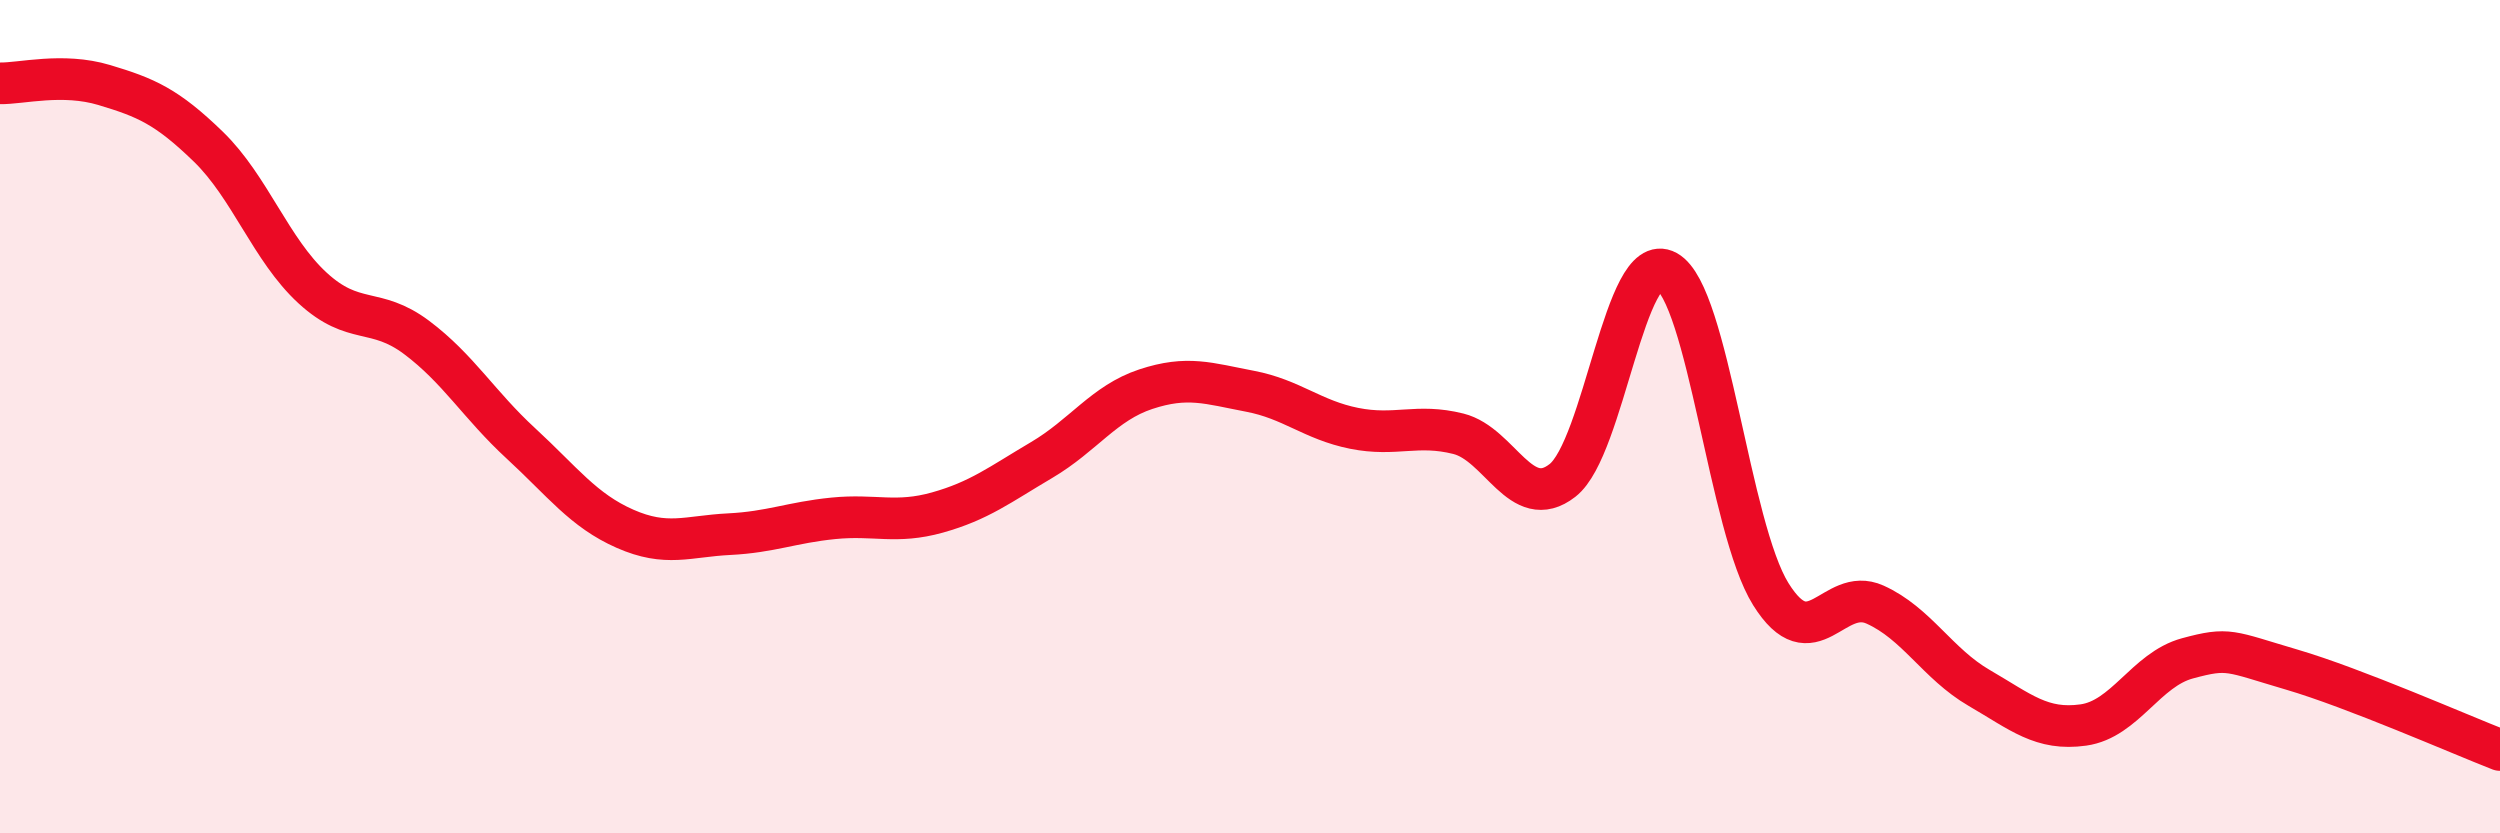
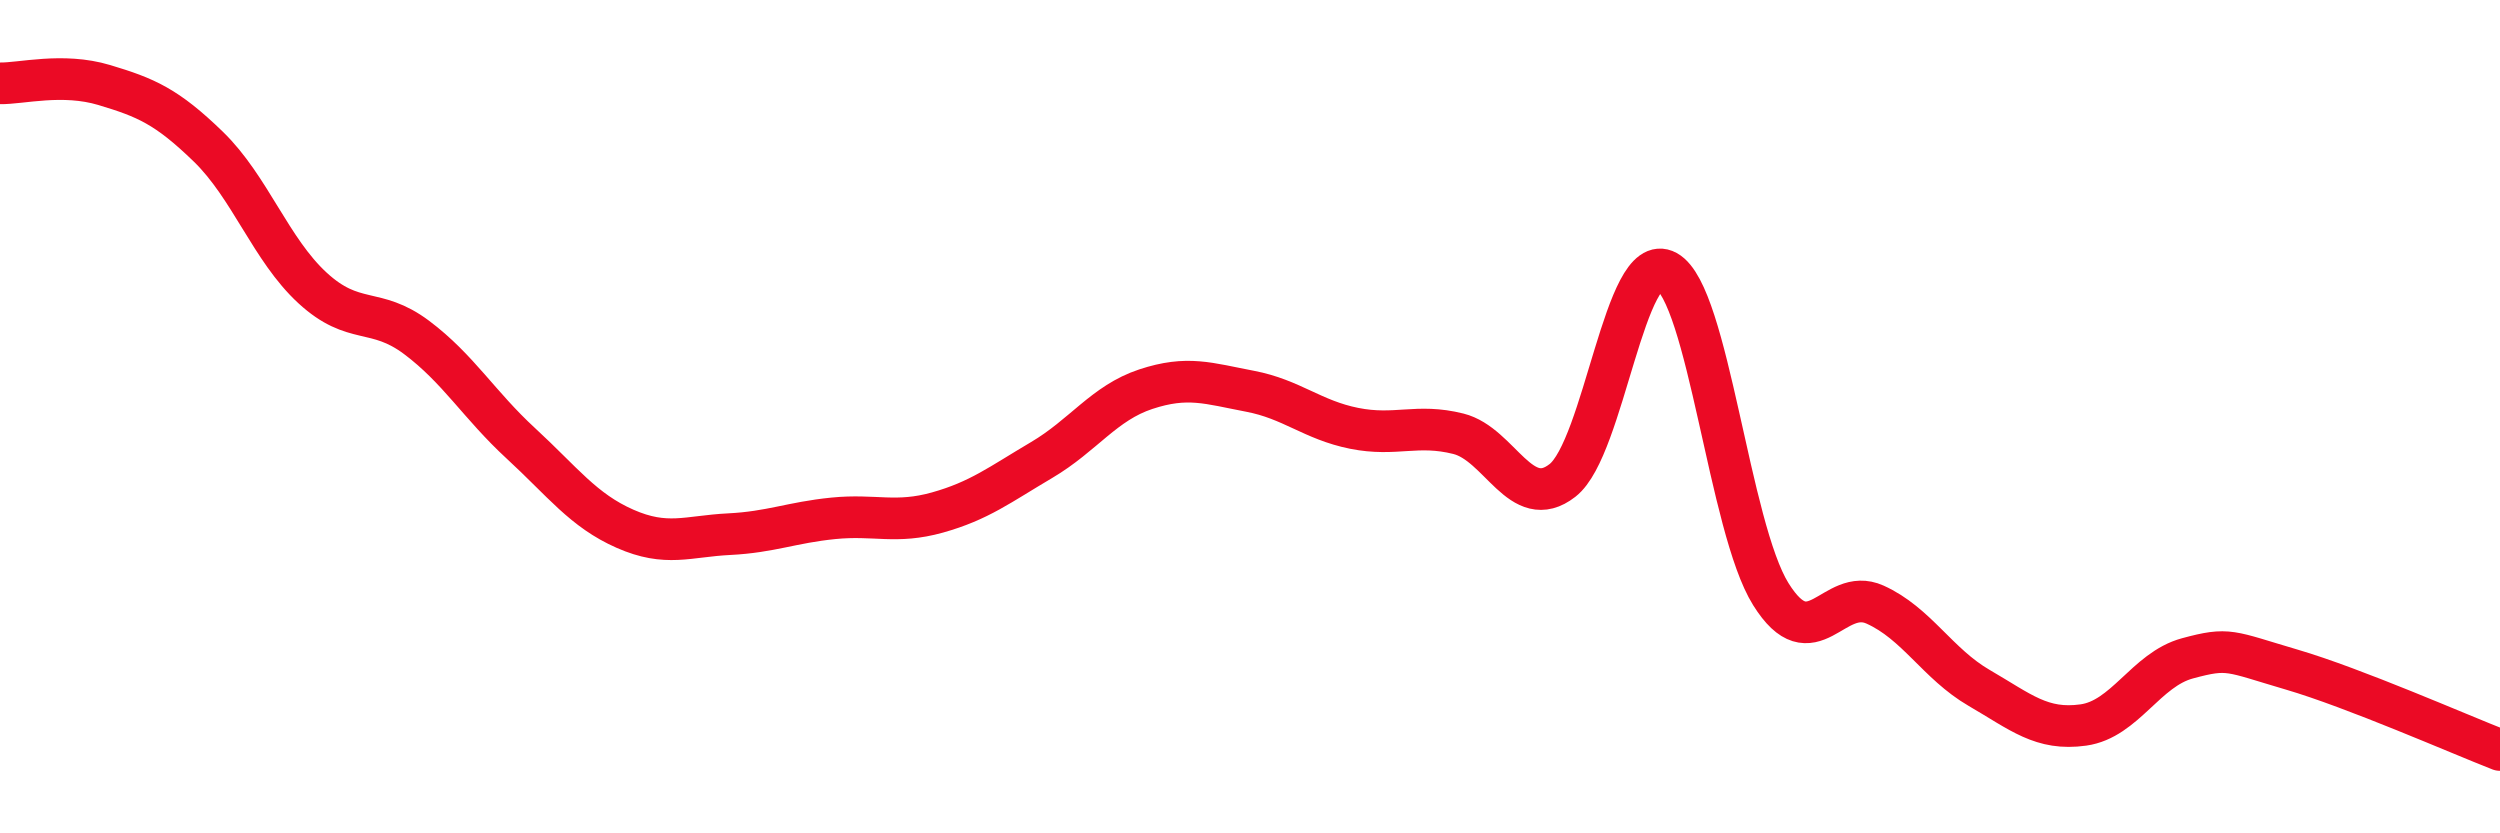
<svg xmlns="http://www.w3.org/2000/svg" width="60" height="20" viewBox="0 0 60 20">
-   <path d="M 0,2 C 0.5,2.01 1.5,1.74 2.5,2.04 C 3.5,2.34 4,2.55 5,3.52 C 6,4.49 6.5,5.99 7.5,6.91 C 8.5,7.83 9,7.35 10,8.1 C 11,8.85 11.5,9.72 12.5,10.64 C 13.5,11.56 14,12.25 15,12.69 C 16,13.13 16.5,12.87 17.5,12.82 C 18.5,12.77 19,12.54 20,12.44 C 21,12.34 21.5,12.58 22.5,12.3 C 23.5,12.02 24,11.63 25,11.04 C 26,10.45 26.5,9.67 27.5,9.34 C 28.5,9.01 29,9.2 30,9.39 C 31,9.58 31.5,10.08 32.5,10.28 C 33.5,10.48 34,10.16 35,10.41 C 36,10.66 36.5,12.31 37.5,11.53 C 38.5,10.75 39,5.96 40,6.51 C 41,7.06 41.5,12.66 42.5,14.26 C 43.5,15.86 44,14.06 45,14.51 C 46,14.96 46.5,15.93 47.5,16.51 C 48.5,17.09 49,17.54 50,17.4 C 51,17.26 51.5,16.07 52.5,15.8 C 53.5,15.53 53.5,15.63 55,16.07 C 56.5,16.51 59,17.61 60,18L60 20L0 20Z" fill="#EB0A25" opacity="0.1" stroke-linecap="round" stroke-linejoin="round" />
  <path d="M 0,2 C 0.5,2.01 1.5,1.74 2.5,2.04 C 3.5,2.34 4,2.55 5,3.52 C 6,4.49 6.5,5.99 7.5,6.91 C 8.5,7.83 9,7.35 10,8.1 C 11,8.85 11.5,9.72 12.5,10.64 C 13.5,11.56 14,12.25 15,12.69 C 16,13.13 16.5,12.87 17.5,12.82 C 18.5,12.77 19,12.54 20,12.44 C 21,12.34 21.5,12.58 22.5,12.3 C 23.5,12.02 24,11.63 25,11.04 C 26,10.45 26.5,9.67 27.5,9.34 C 28.5,9.01 29,9.2 30,9.39 C 31,9.58 31.5,10.08 32.5,10.28 C 33.5,10.48 34,10.16 35,10.41 C 36,10.66 36.5,12.31 37.5,11.53 C 38.5,10.75 39,5.96 40,6.51 C 41,7.06 41.5,12.66 42.5,14.26 C 43.5,15.86 44,14.06 45,14.51 C 46,14.96 46.5,15.93 47.5,16.51 C 48.5,17.09 49,17.54 50,17.4 C 51,17.26 51.5,16.07 52.5,15.8 C 53.5,15.53 53.5,15.63 55,16.07 C 56.5,16.51 59,17.61 60,18" stroke="#EB0A25" stroke-width="1" fill="none" stroke-linecap="round" stroke-linejoin="round" />
</svg>